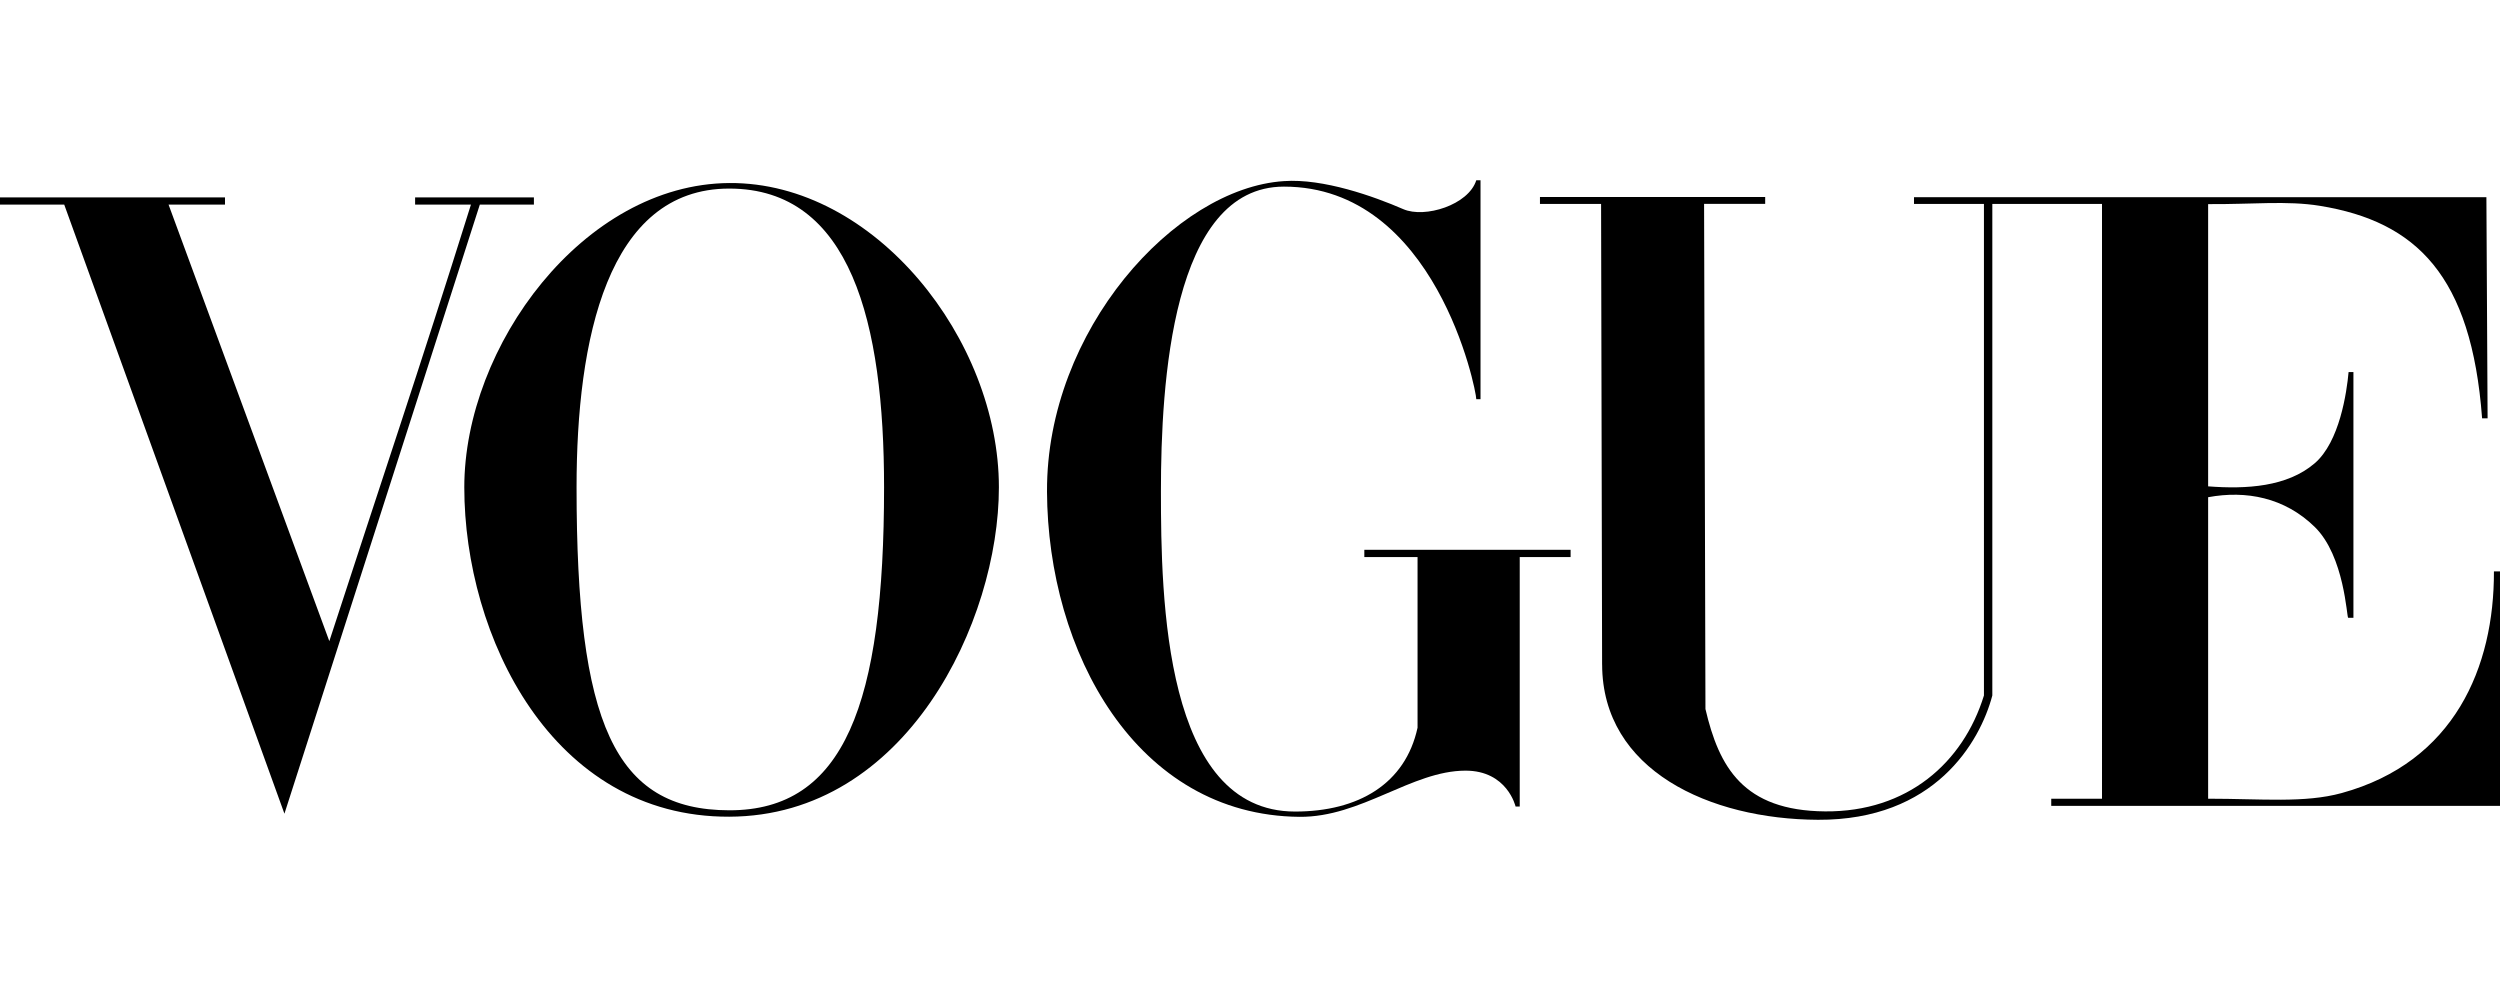
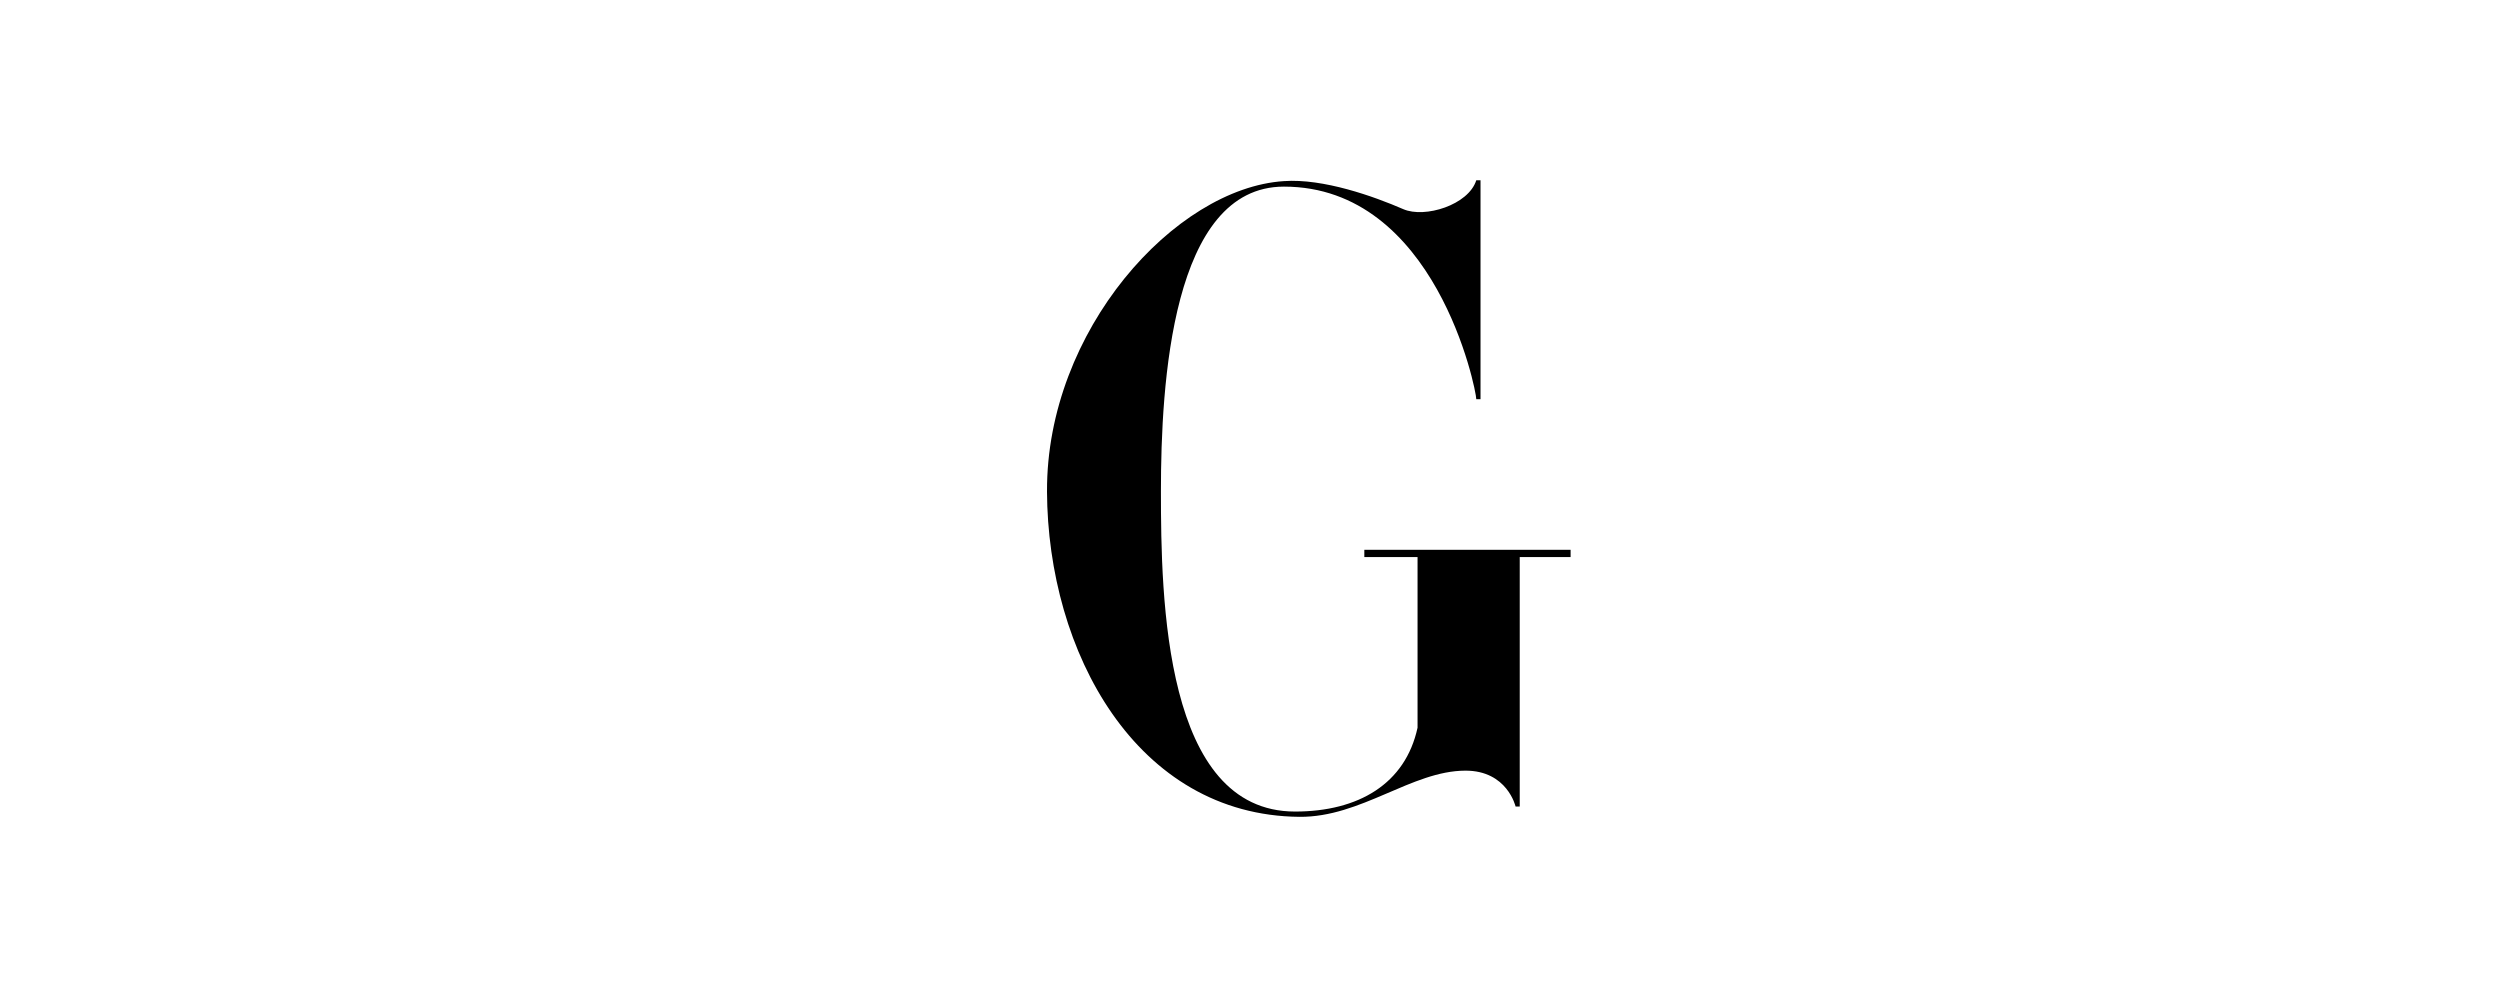
<svg xmlns="http://www.w3.org/2000/svg" xmlns:ns1="http://sodipodi.sourceforge.net/DTD/sodipodi-0.dtd" xmlns:ns2="http://www.inkscape.org/namespaces/inkscape" id="Layer_2" viewBox="0 0 800 320" version="1.1" ns1:docname="Vogue-Logo-800x320.svg" width="800" height="320" ns2:version="1.1.1 (3bf5ae0d25, 2021-09-20)">
  <ns1:namedview id="namedview15" pagecolor="#ffffff" bordercolor="#666666" borderopacity="1.0" ns2:pageshadow="2" ns2:pageopacity="0.0" ns2:pagecheckerboard="0" showgrid="false" ns2:zoom="0.82156002" ns2:cx="747.96727" ns2:cy="195.36004" ns2:window-width="2560" ns2:window-height="1351" ns2:window-x="-9" ns2:window-y="1431" ns2:window-maximized="1" ns2:current-layer="Layer_2" />
  <defs id="defs4">
    <style id="style2">.cls-1{stroke-width:0px;}</style>
  </defs>
  <g id="svg2" transform="matrix(0.525,0,0,0.525,5.5150011e-7,57.683)">
    <g id="layer1">
      <g id="g3846">
        <g id="g3863">
-           <path id="path3064" class="cls-1" d="M 444.47,1.69 C 355.65,2.33 283,101.04 283,187.15 283,277.76 336.26,388.29 444.47,387.93 552.69,387.57 608.85,268.58 608.85,187.15 608.85,97.21 533.29,1.06 444.47,1.69 Z m 0,3.38 c 74.34,0 94.39,82.1 94.39,182.08 0,131.92 -24.19,197 -94.39,196.87 -70.2,-0.12 -93.04,-53.39 -93.04,-196.87 0,-89.88 18.7,-182.08 93.04,-182.08 z" />
          <path id="path3060" class="cls-1" d="M 638.18,189.58 C 637.78,91.61 716.19,4.82 782.57,0.52 c 23.98,-1.7 54.8,9.28 72.79,17.1 C 868.43,23.3 895.1,15.08 899.83,0 h 2.58 v 133.46 h -2.58 c 0,-5.69 -24.72,-129.58 -117.26,-129.58 -68.36,0 -74.96,120.2 -74.96,185.71 0,65.51 1.99,195.2 81.76,195.2 38.64,0 67.25,-16.91 74.66,-51.11 v -104 h -32.44 v -4.43 h 125.73 v 4.43 h -31.01 v 152.04 h -2.53 c 0,0 -5.04,-21.94 -30.62,-21.86 -32.7,0.09 -63.53,28.5 -101.12,28.15 C 692.63,387.1 638.57,287.56 638.17,189.58 v 0 z" />
-           <path id="path3058" class="cls-1" d="M 39.15,14.84 H 0 v -4.4 h 137.14 v 4.4 h -34.4 l 97.99,266.1 c 30.64,-94.33 54.38,-164.07 86.32,-266.1 h -34.03 v -4.4 h 72.41 v 4.4 H 292.46 L 173.37,386.1 Z" />
-           <path id="path3054" class="cls-1" d="M 976.52,295.21 975.9,14.41 H 938.64 V 10.2 h 137.28 v 4.21 h -37.24 l 0.83,307.88 c 8.24,35.25 22.9,62 72.98,62.4 50.08,0.4 84.12,-29.62 96.77,-70.65 V 14.41 h -42.63 v -4.08 h 348.89 l 0.73,134.79 h -3.35 C 1506.43,58.09 1472.85,25.2 1414.12,15.6 c -20.21,-3.3 -41.41,-0.85 -68.21,-1.06 v 172.03 c 23.34,1.8 48.2,0.33 64.95,-14.06 15.23,-13.09 19.54,-43.32 20.66,-55.6 h 2.95 V 266.7 h -3.19 c -0.92,0 -2.15,-37.59 -20.42,-55.42 -18.39,-17.95 -41.81,-22.36 -64.95,-18.09 v 183.77 c 32.69,0 58.75,2.77 81.38,-3.44 68.79,-18.86 93.01,-76.89 92.82,-135.1 h 3.83 v 142.89 h -273.66 v -4.35 h 30.94 V 14.41 h -66.85 v 299.63 c -7.58,28.67 -35.27,76.1 -106.25,75.77 -65.99,-0.3 -131.44,-30.05 -131.58,-94.61 v 0 z" />
        </g>
      </g>
    </g>
  </g>
</svg>